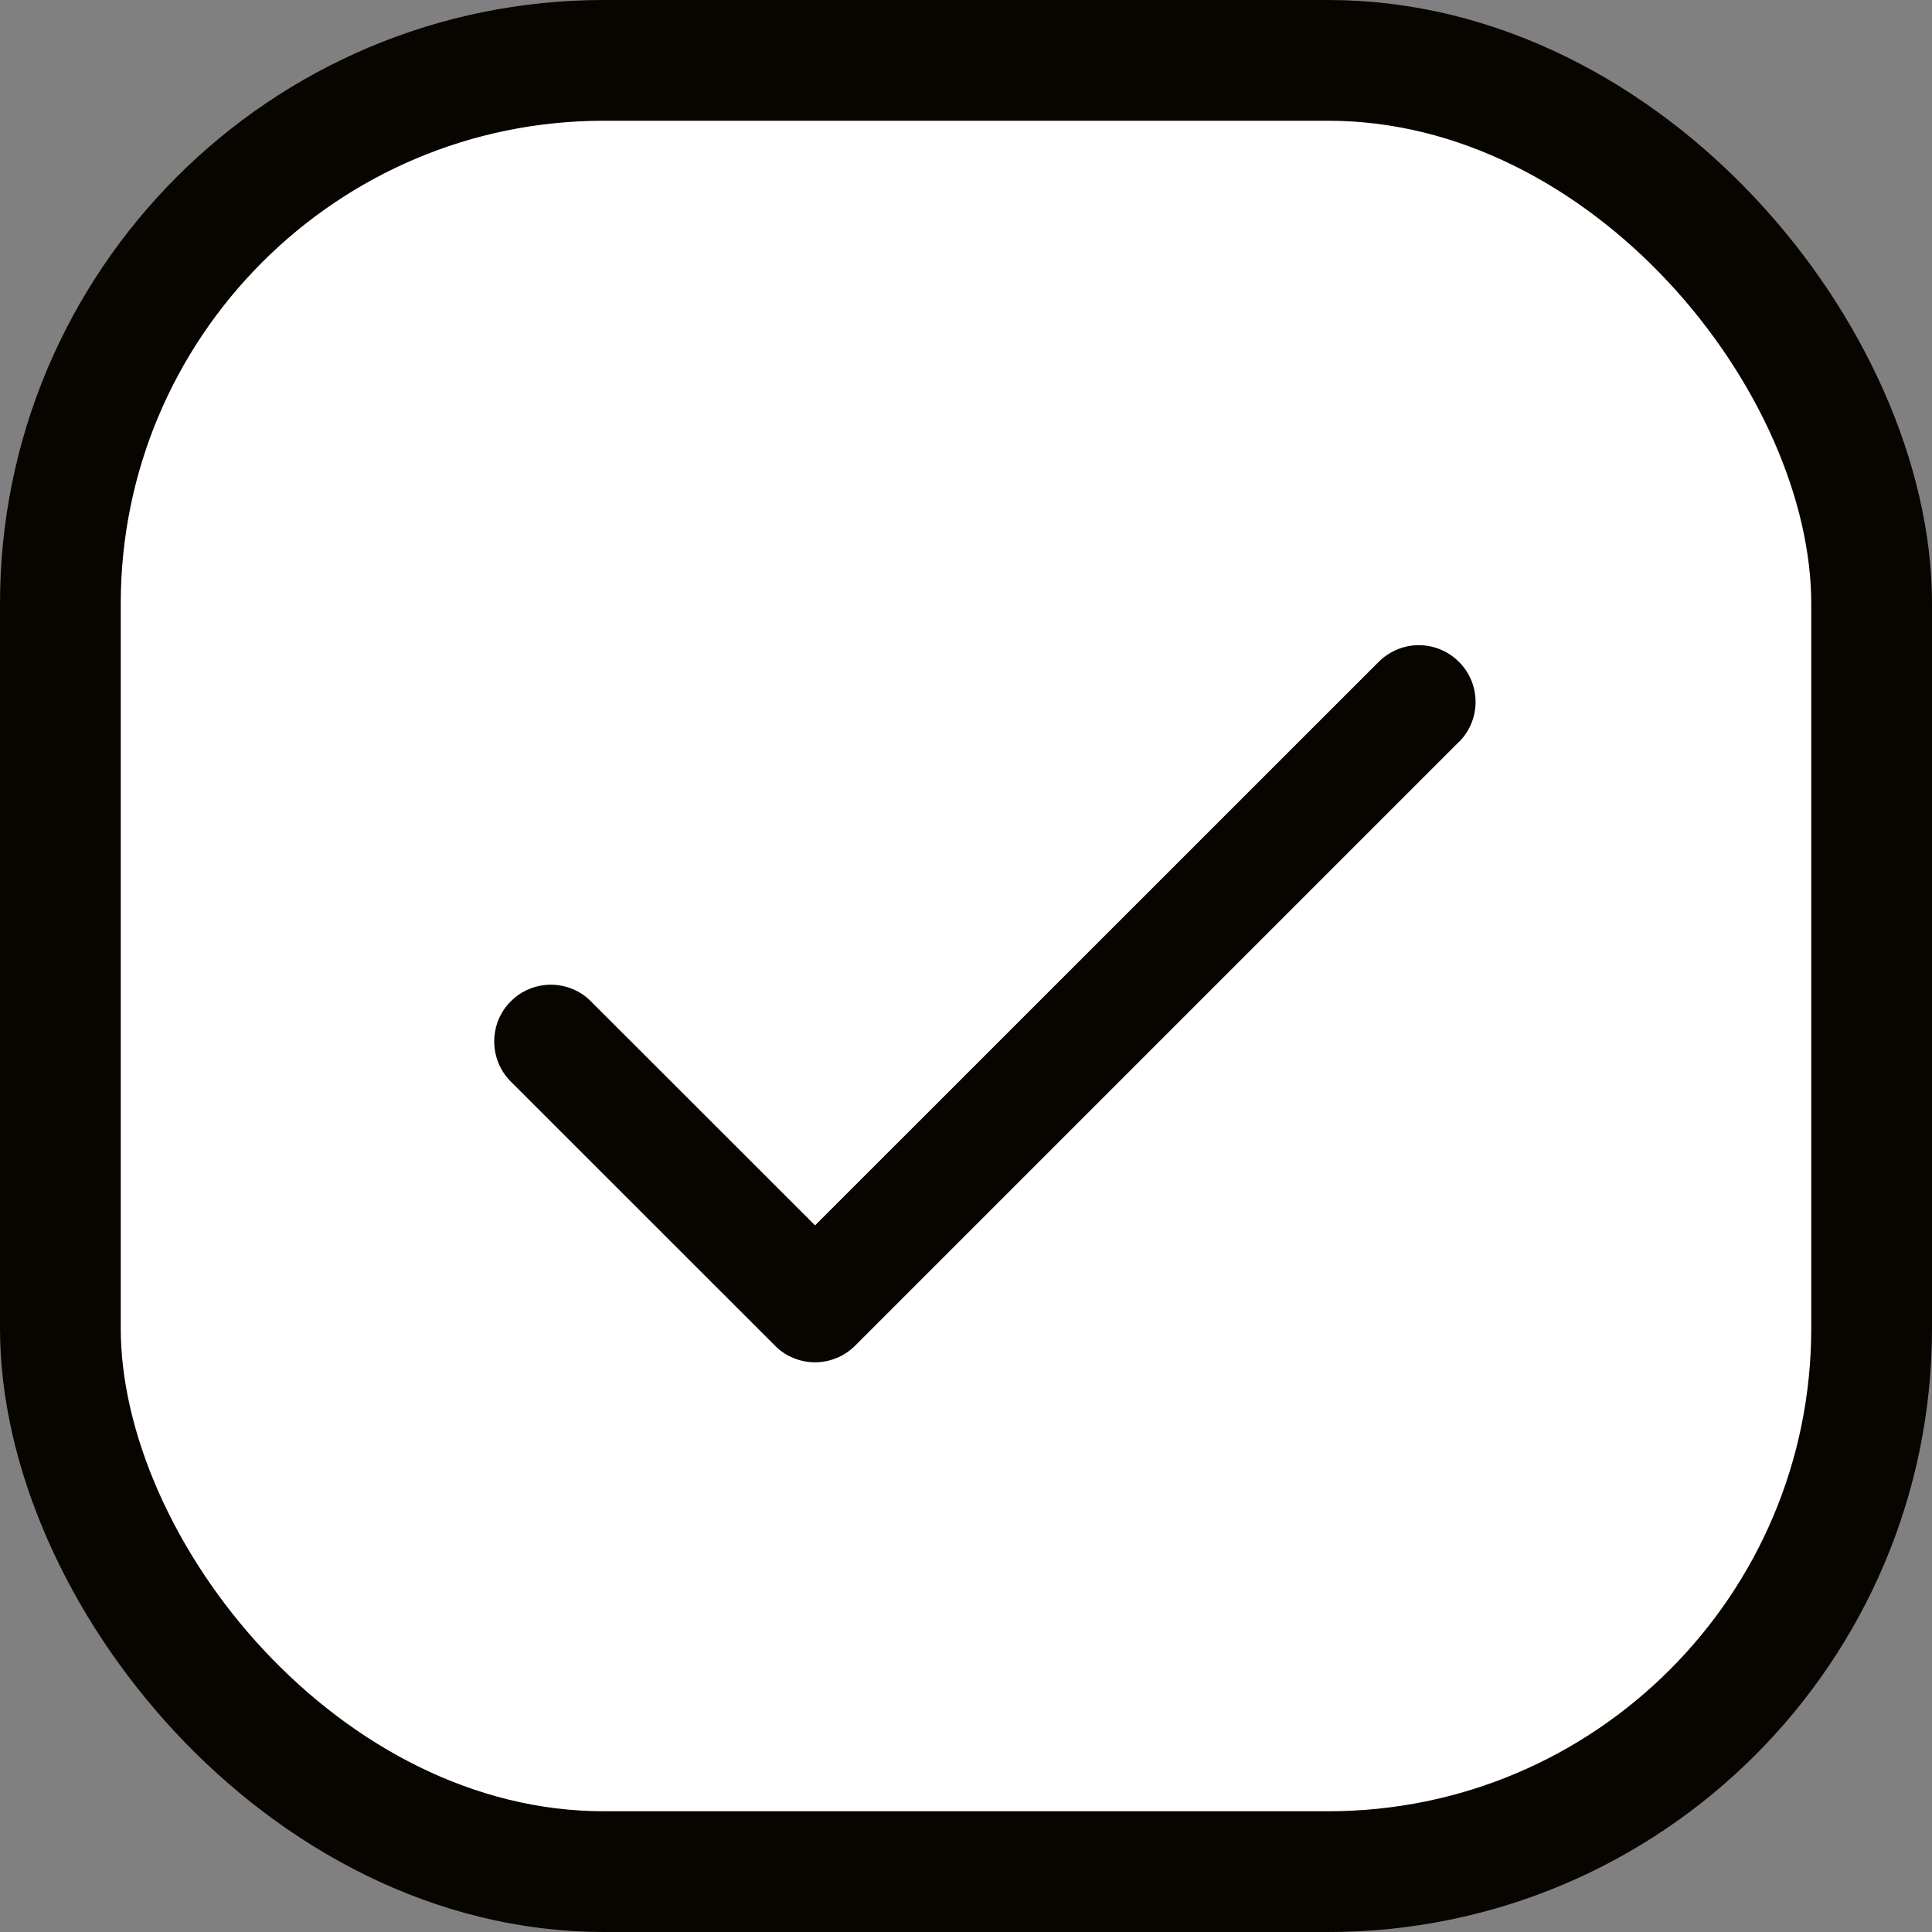
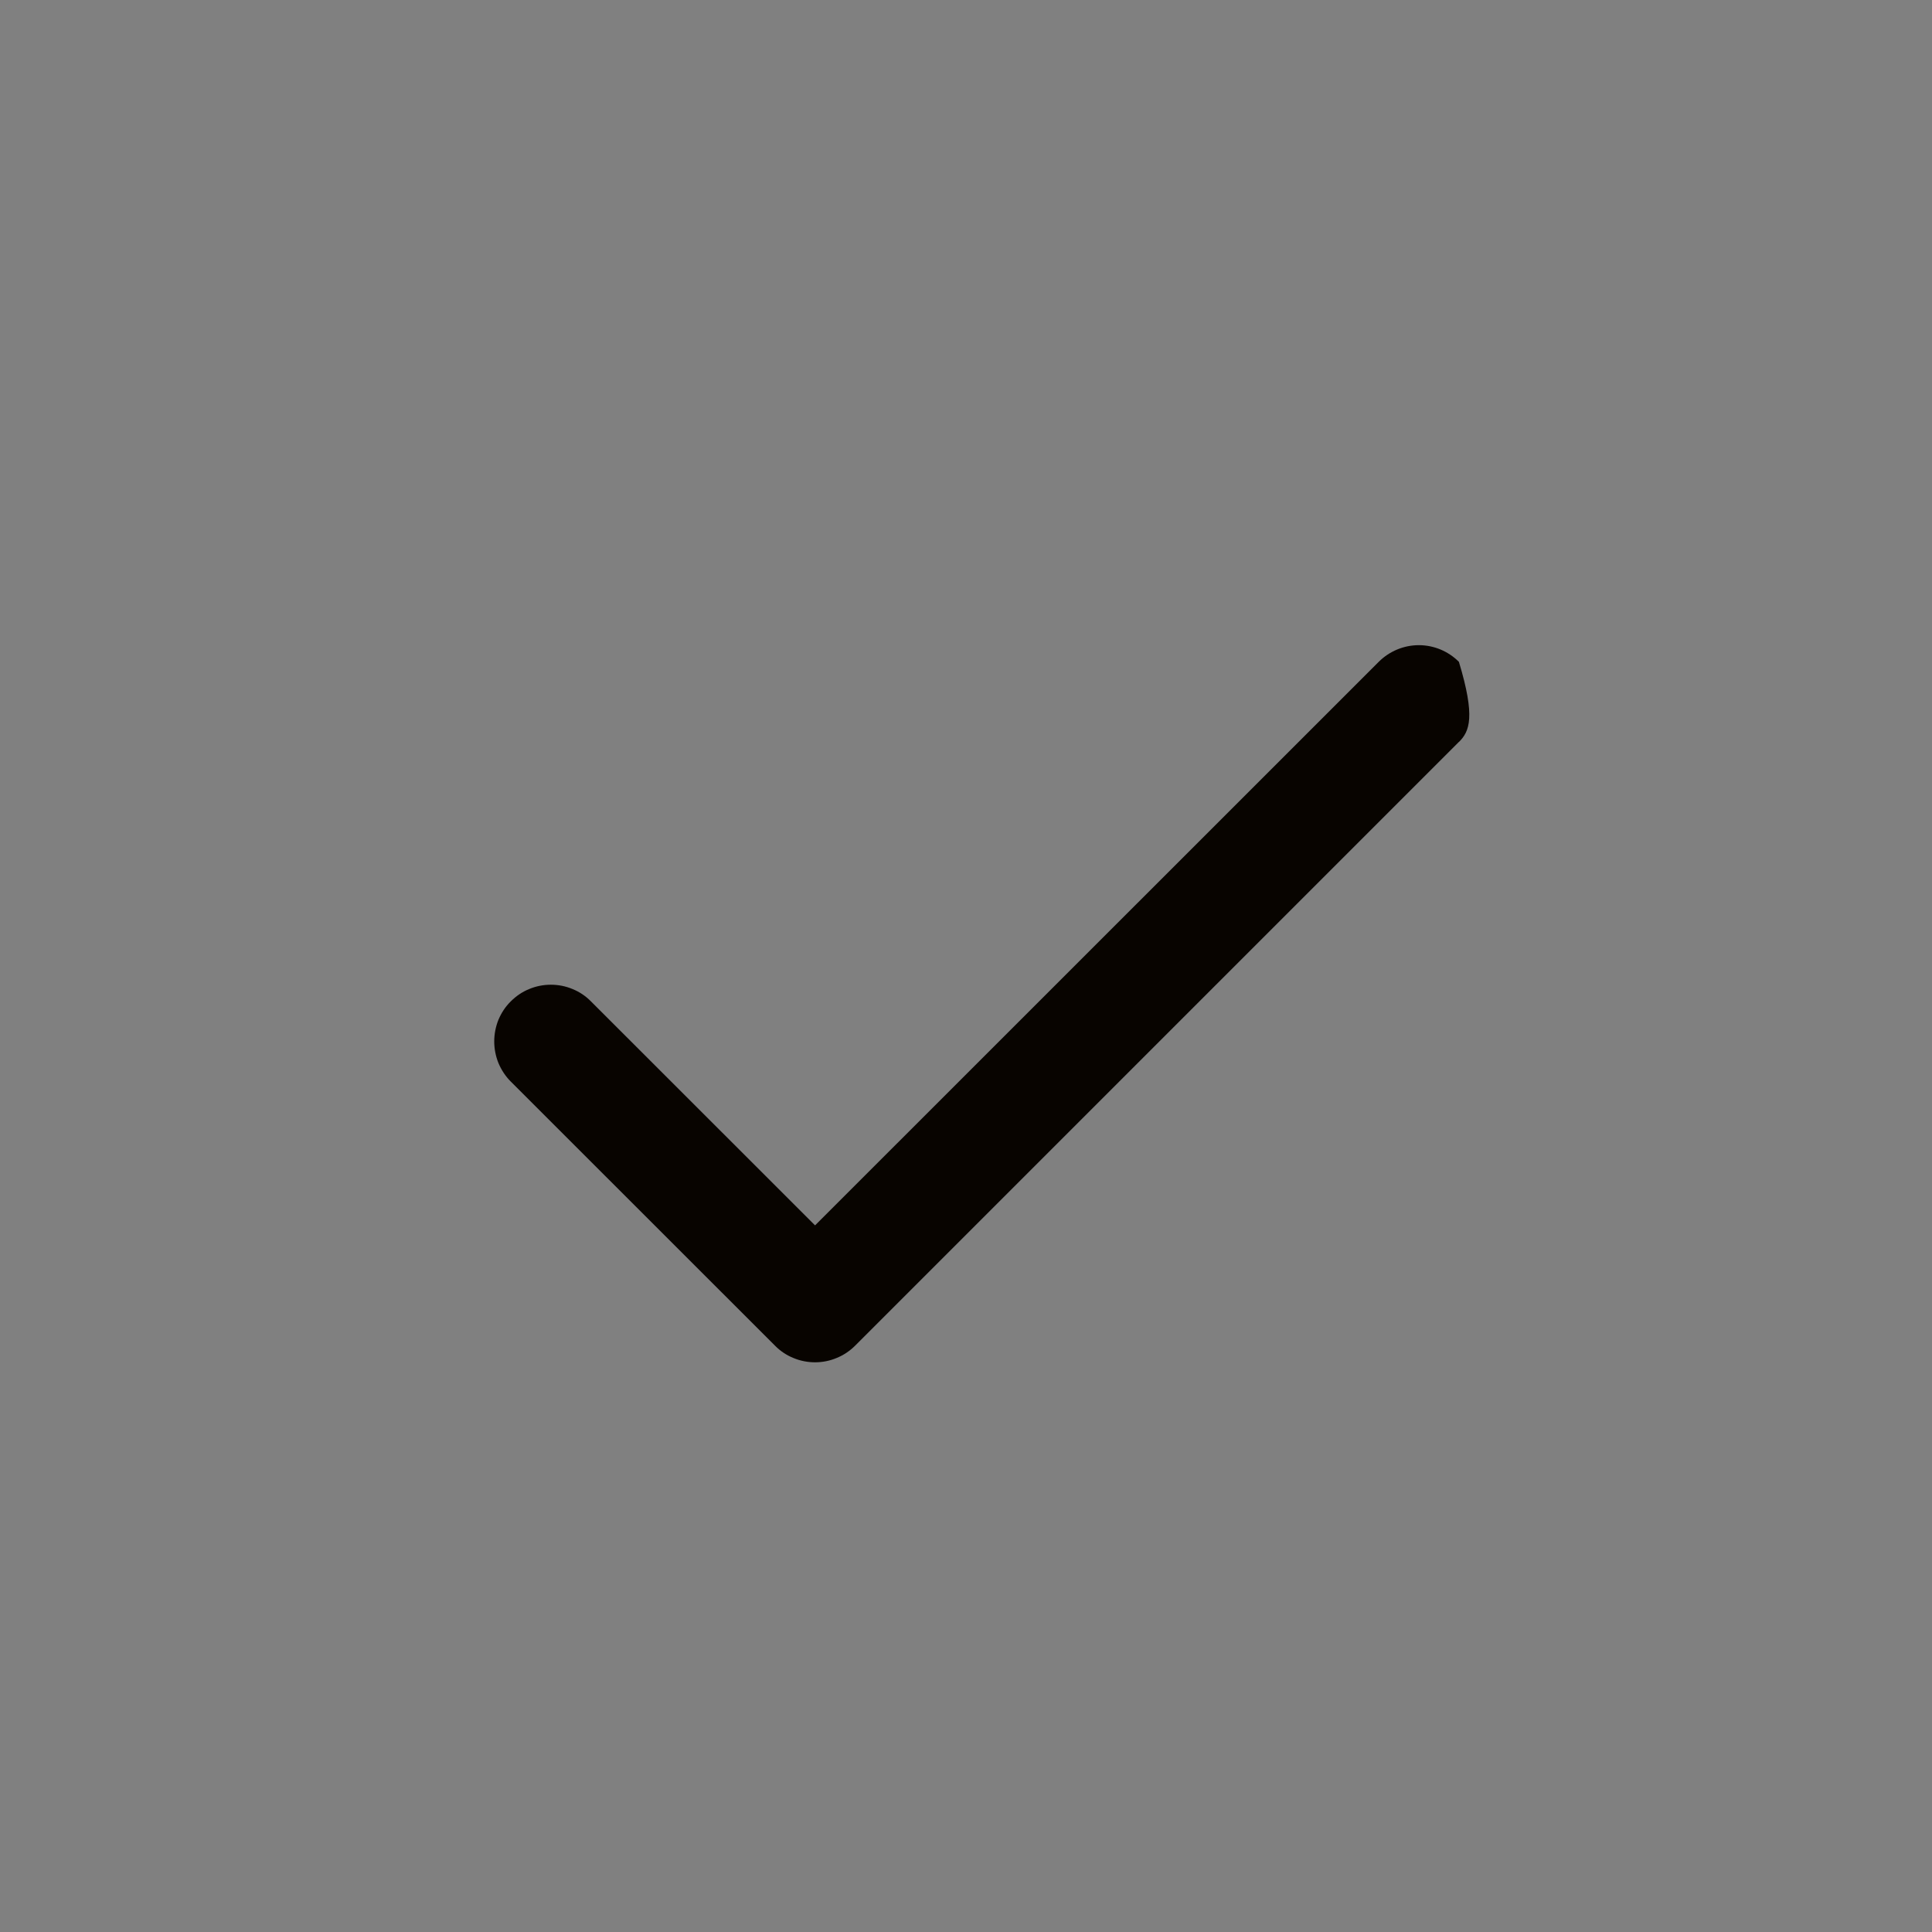
<svg xmlns="http://www.w3.org/2000/svg" width="16" height="16" viewBox="0 0 16 16" fill="none">
  <rect x="0" y="0" width="16" height="16" fill="#808080" stroke="none" />
-   <rect x="0.5" y="0.5" width="15" height="15" rx="4.5" fill="white" stroke="#080400" />
-   <path d="M12.082 6.144L7.082 11.144C7.038 11.188 6.986 11.223 6.929 11.246C6.872 11.27 6.811 11.282 6.75 11.282C6.688 11.282 6.627 11.27 6.57 11.246C6.513 11.223 6.461 11.188 6.418 11.144L4.23 8.957C4.186 8.913 4.152 8.861 4.128 8.804C4.105 8.747 4.093 8.686 4.093 8.625C4.093 8.563 4.105 8.502 4.128 8.445C4.152 8.388 4.186 8.336 4.23 8.293C4.274 8.249 4.325 8.214 4.382 8.191C4.439 8.167 4.5 8.155 4.562 8.155C4.624 8.155 4.685 8.167 4.742 8.191C4.799 8.214 4.851 8.249 4.894 8.293L6.75 10.148L11.418 5.481C11.506 5.393 11.626 5.343 11.75 5.343C11.875 5.343 11.994 5.393 12.082 5.481C12.171 5.569 12.22 5.688 12.22 5.813C12.22 5.937 12.171 6.057 12.082 6.145L12.082 6.144Z" fill="#080400" />
+   <path d="M12.082 6.144L7.082 11.144C7.038 11.188 6.986 11.223 6.929 11.246C6.872 11.27 6.811 11.282 6.75 11.282C6.688 11.282 6.627 11.27 6.57 11.246C6.513 11.223 6.461 11.188 6.418 11.144L4.23 8.957C4.186 8.913 4.152 8.861 4.128 8.804C4.105 8.747 4.093 8.686 4.093 8.625C4.093 8.563 4.105 8.502 4.128 8.445C4.152 8.388 4.186 8.336 4.23 8.293C4.274 8.249 4.325 8.214 4.382 8.191C4.439 8.167 4.5 8.155 4.562 8.155C4.624 8.155 4.685 8.167 4.742 8.191C4.799 8.214 4.851 8.249 4.894 8.293L6.75 10.148L11.418 5.481C11.506 5.393 11.626 5.343 11.75 5.343C11.875 5.343 11.994 5.393 12.082 5.481C12.22 5.937 12.171 6.057 12.082 6.145L12.082 6.144Z" fill="#080400" />
</svg>